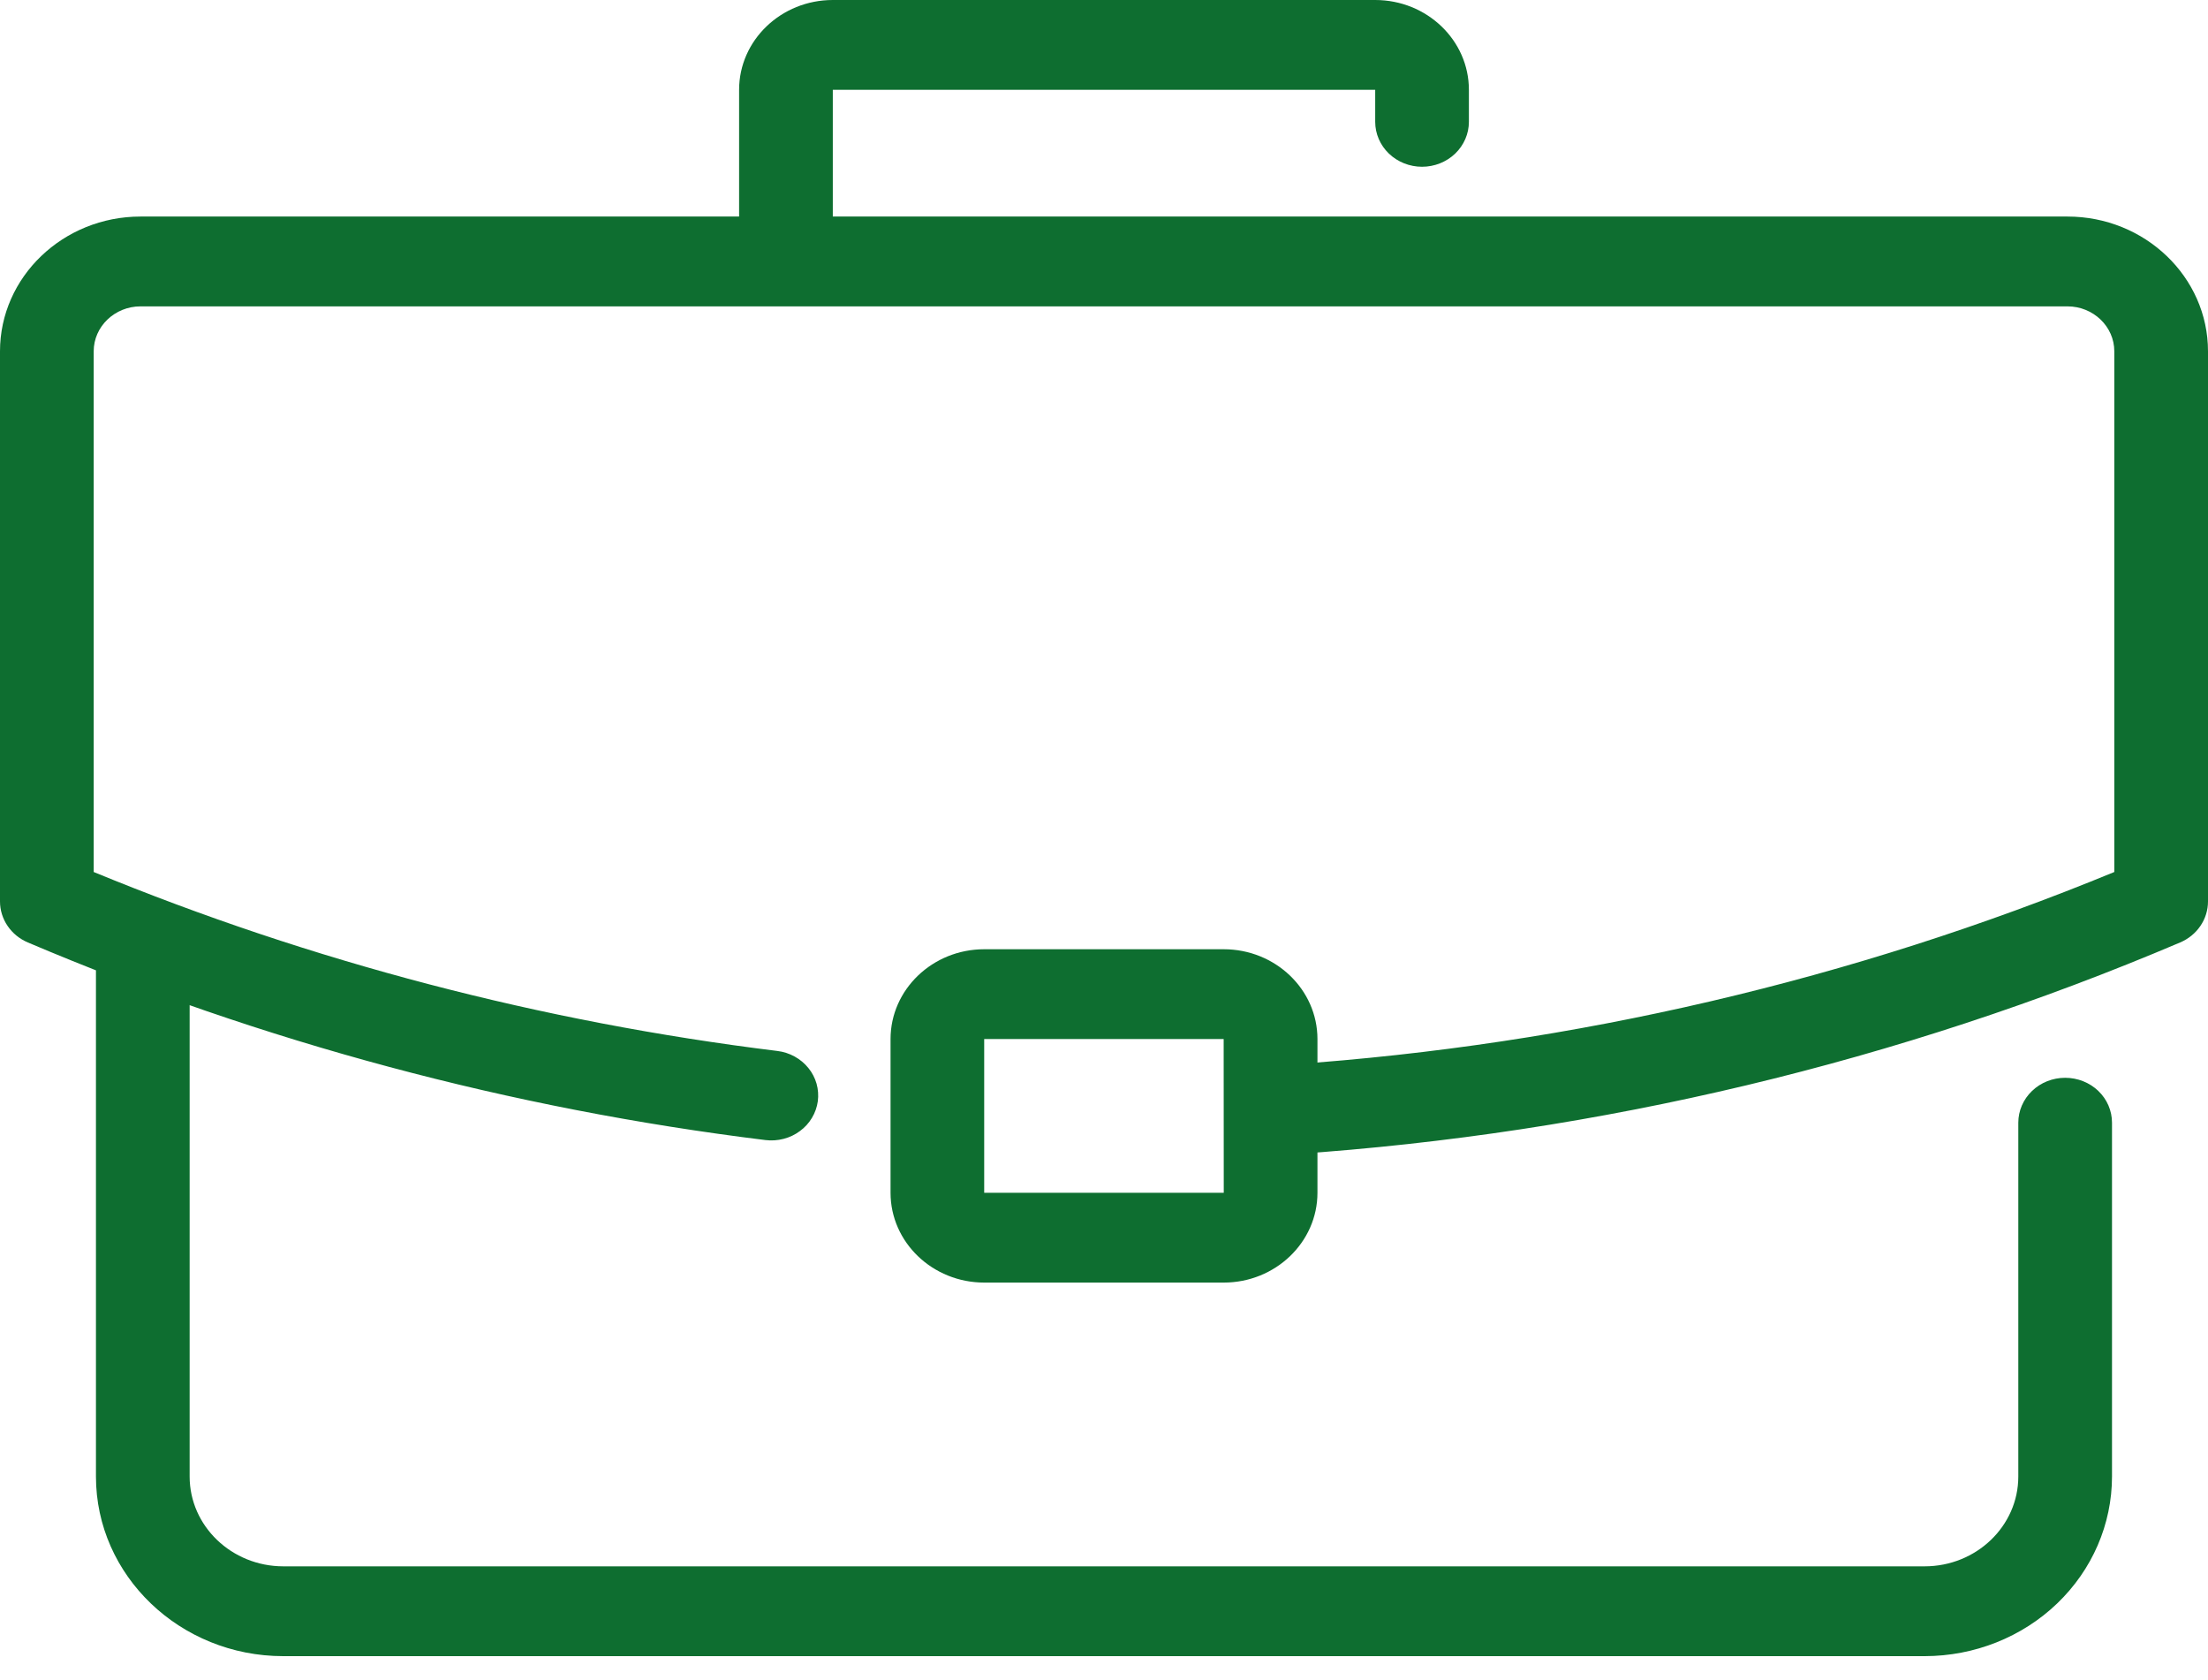
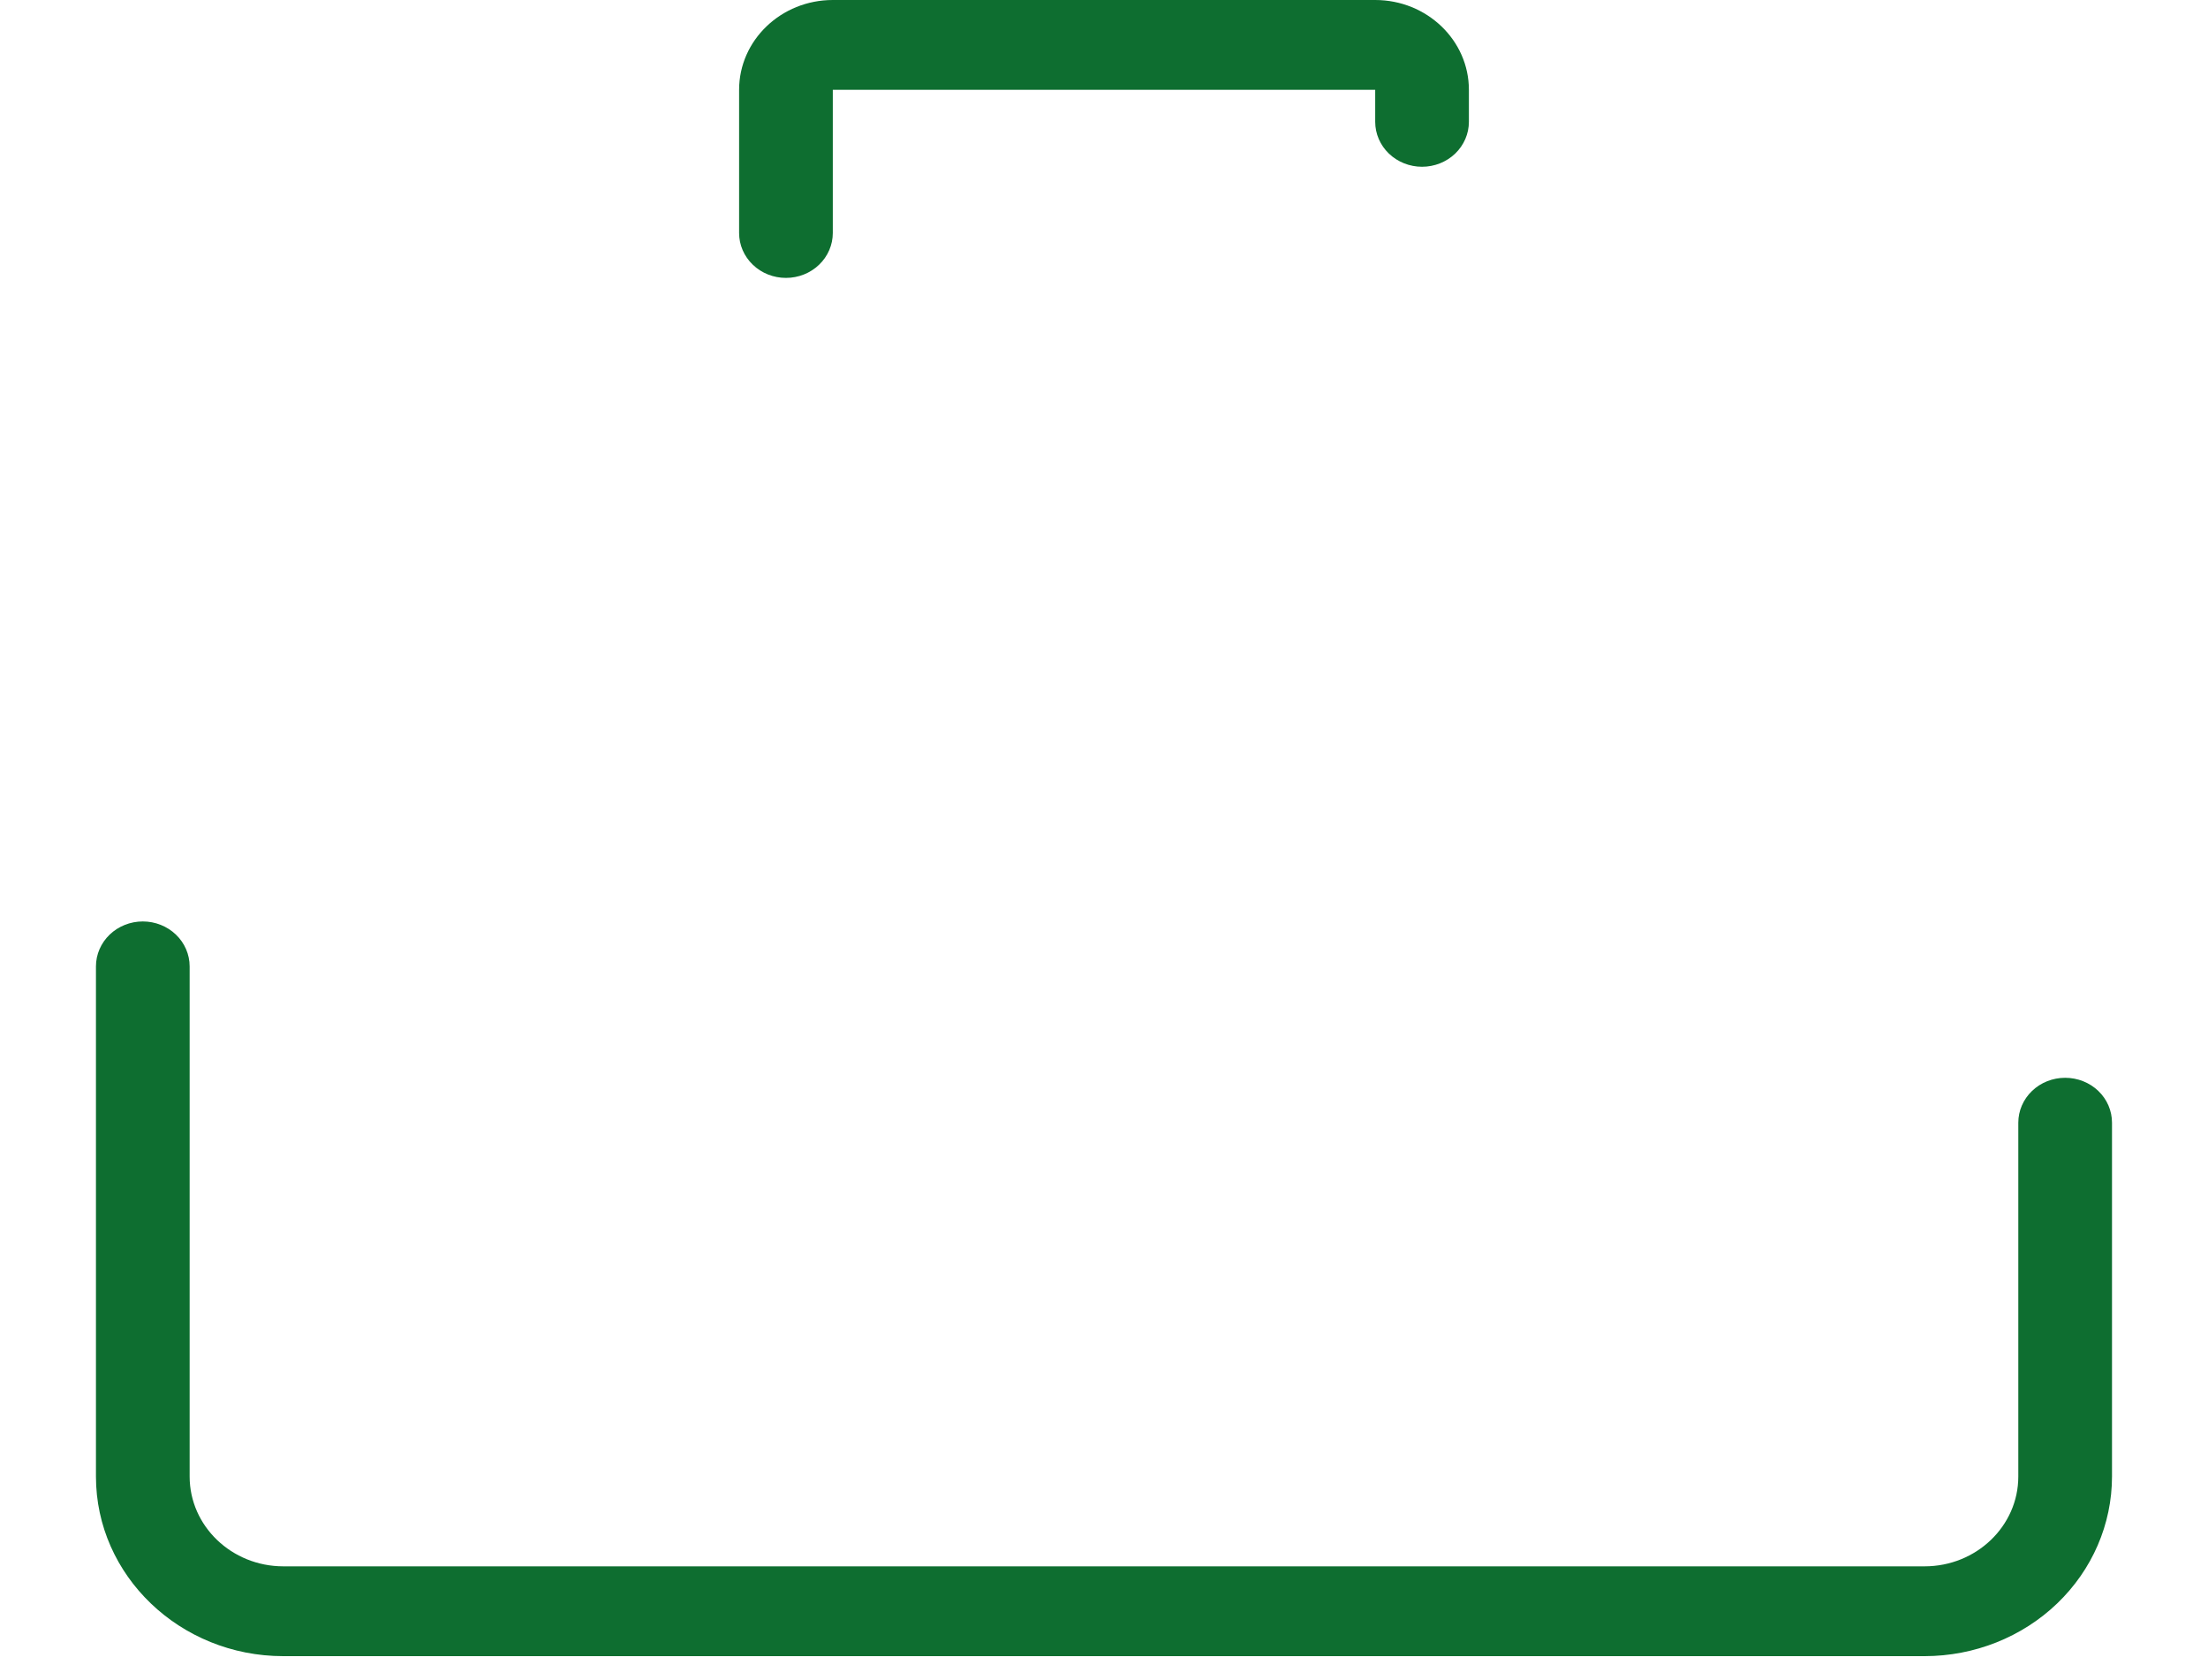
<svg xmlns="http://www.w3.org/2000/svg" width="46" height="35" viewBox="0 0 46 35" fill="none">
-   <path d="M26.945 24.044C26.686 24.053 26.435 23.963 26.246 23.794C26.056 23.625 25.945 23.391 25.936 23.144C25.927 22.896 26.02 22.655 26.197 22.473C26.373 22.292 26.617 22.185 26.876 22.176C32.793 21.766 38.597 20.411 44.048 18.165V7.318C44.048 6.802 43.61 6.382 43.072 6.382H2.928C2.391 6.382 1.952 6.802 1.952 7.318V18.165C6.496 20.035 11.289 21.289 16.194 21.893C16.321 21.908 16.444 21.948 16.555 22.009C16.666 22.07 16.764 22.152 16.842 22.249C16.921 22.346 16.978 22.457 17.012 22.576C17.045 22.694 17.054 22.818 17.038 22.94C17.021 23.062 16.98 23.18 16.916 23.286C16.853 23.393 16.768 23.486 16.666 23.561C16.565 23.637 16.449 23.692 16.325 23.724C16.201 23.756 16.072 23.765 15.945 23.749C10.643 23.096 5.468 21.71 0.581 19.633C0.408 19.56 0.261 19.44 0.158 19.288C0.055 19.137 0 18.959 0 18.778V7.318C0 5.77 1.314 4.511 2.928 4.511H43.072C44.686 4.511 46 5.77 46 7.318V18.778C46 18.959 45.945 19.137 45.842 19.288C45.739 19.44 45.592 19.56 45.419 19.633C39.575 22.119 33.323 23.612 26.945 24.044Z" fill="#0E6E30" />
  <path d="M40.097 34.5H5.903C3.75 34.5 1.999 32.822 1.999 30.758V20.131C1.999 19.883 2.102 19.645 2.285 19.469C2.468 19.294 2.716 19.195 2.975 19.195C3.234 19.195 3.482 19.294 3.665 19.469C3.848 19.645 3.951 19.883 3.951 20.131V30.758C3.951 31.79 4.827 32.629 5.903 32.629H40.096C41.173 32.629 42.048 31.79 42.048 30.758V23.387C42.048 23.139 42.151 22.901 42.334 22.726C42.517 22.55 42.765 22.452 43.024 22.452C43.283 22.452 43.532 22.55 43.715 22.726C43.898 22.901 44 23.139 44 23.387V30.758C44 31.75 43.589 32.701 42.857 33.403C42.125 34.105 41.132 34.499 40.097 34.5ZM16.374 5.789C16.115 5.789 15.867 5.691 15.684 5.515C15.501 5.34 15.398 5.102 15.398 4.854V1.871C15.398 0.839 16.273 0 17.35 0H28.65C29.727 0 30.602 0.839 30.602 1.871V2.538C30.602 2.786 30.499 3.024 30.316 3.2C30.133 3.375 29.885 3.474 29.626 3.474C29.367 3.474 29.119 3.375 28.936 3.2C28.753 3.024 28.65 2.786 28.65 2.538V1.871H17.35V4.854C17.35 5.102 17.247 5.34 17.064 5.515C16.881 5.691 16.633 5.789 16.374 5.789Z" fill="#0E6E30" />
-   <path d="M25.494 26.718H20.505C19.429 26.718 18.553 25.879 18.553 24.847V21.645C18.553 20.613 19.429 19.774 20.505 19.774H25.494C26.571 19.774 27.447 20.613 27.447 21.645V24.847C27.447 25.879 26.57 26.718 25.494 26.718ZM20.504 21.645V24.847H25.495L25.493 21.645H20.504Z" fill="#0E6E30" />
</svg>